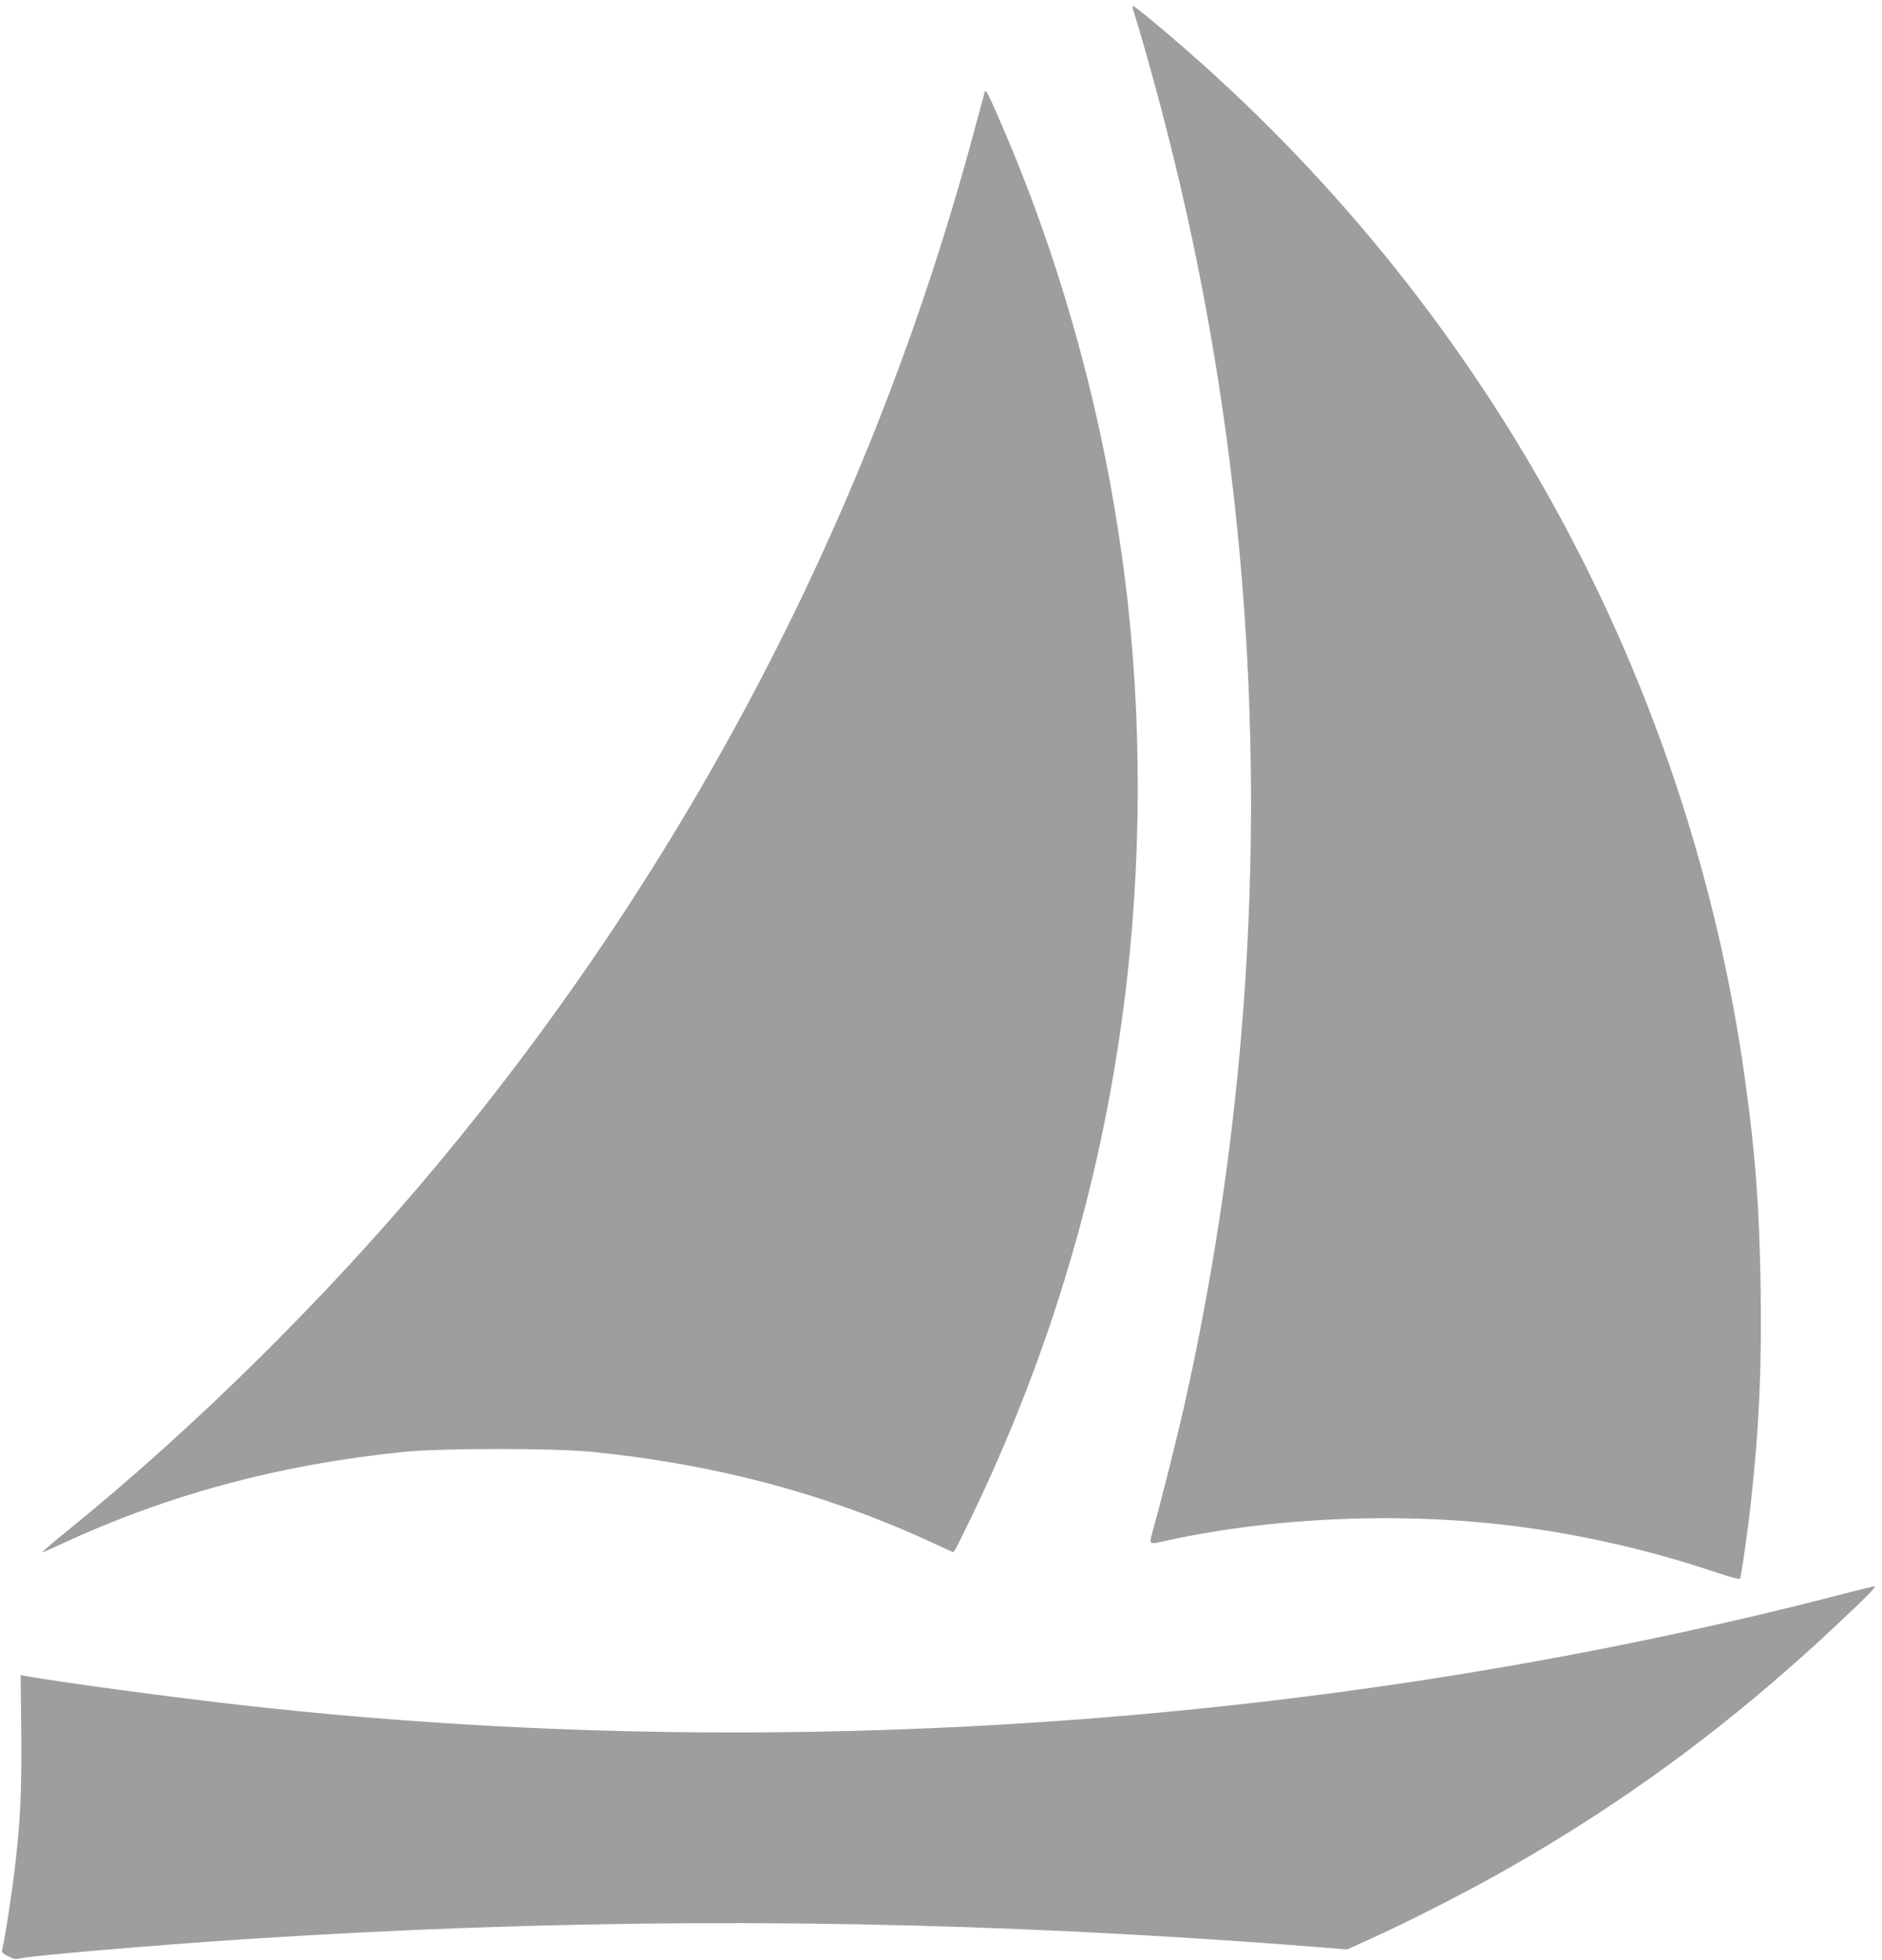
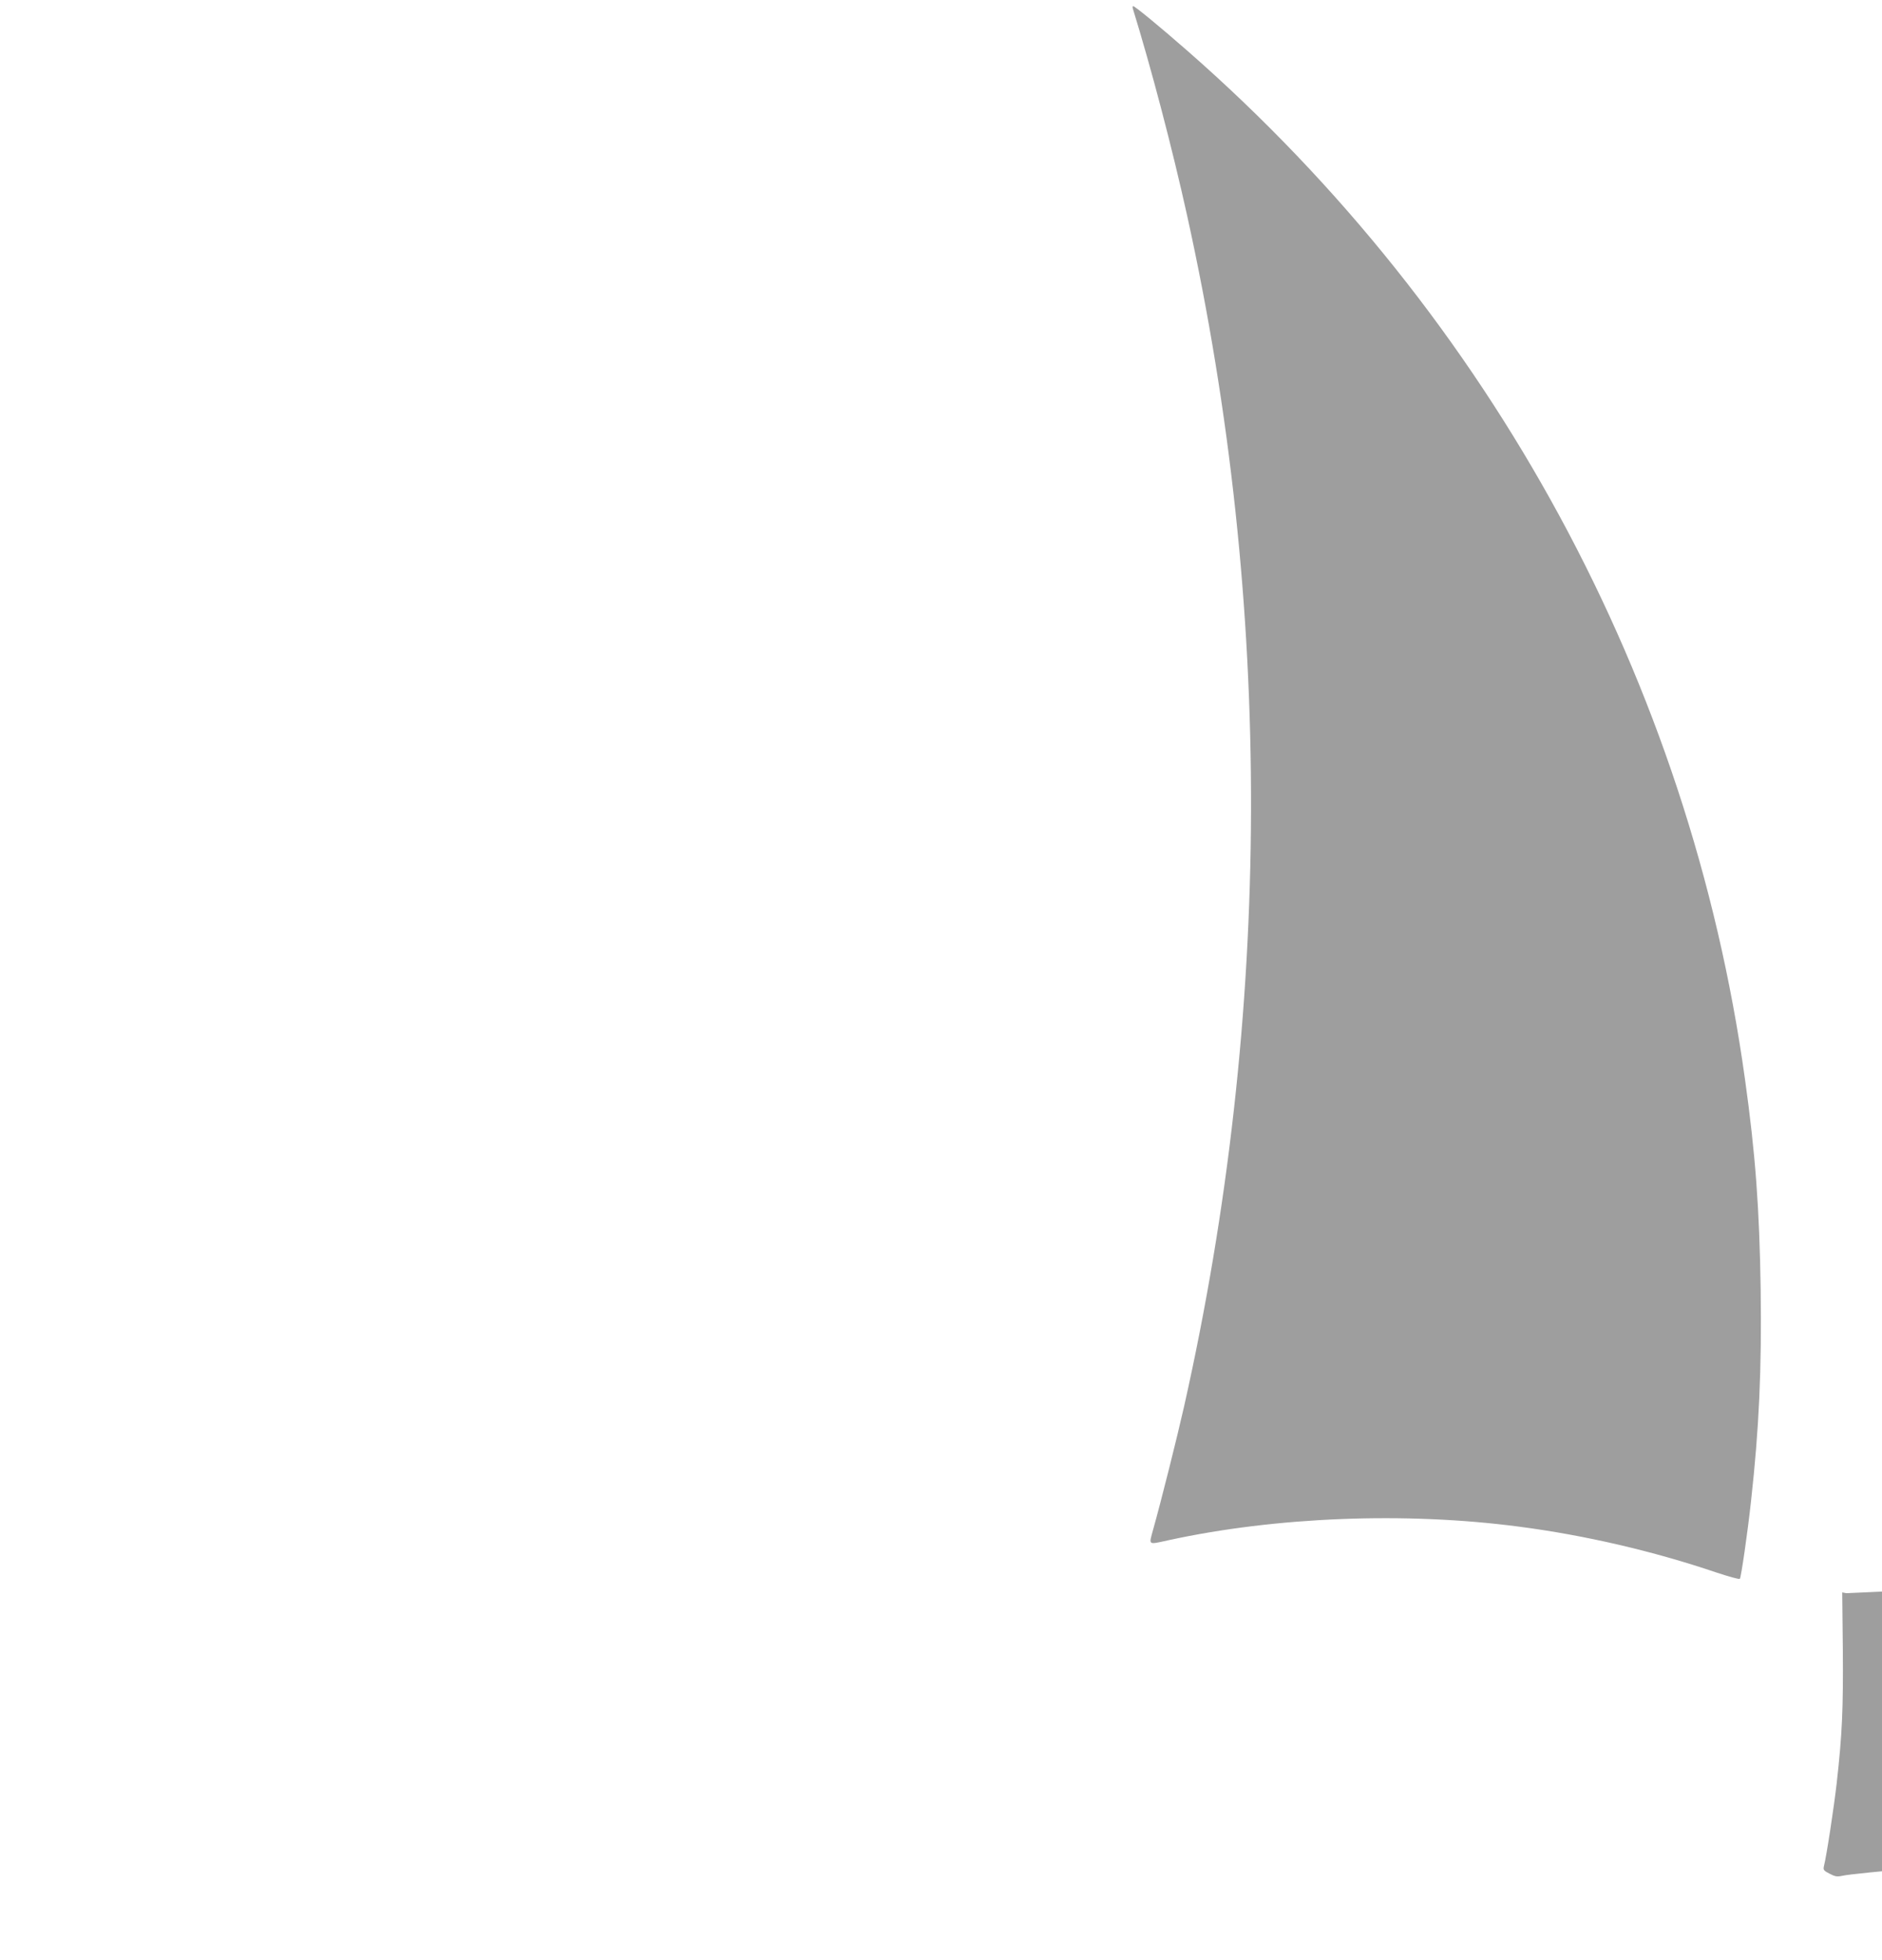
<svg xmlns="http://www.w3.org/2000/svg" version="1.0" width="1230pt" height="1280pt" viewBox="0 0 1230 1280" preserveAspectRatio="xMidYMid meet">
  <g transform="translate(0,1280) scale(0.1,-0.1)" fill="#9e9e9e" stroke="none">
    <path d="M7404 12743 c119 -385 257 -909 355 -1353 563 -2549 556 -5212 -20 -7775 -47 -208 -149 -615 -203 -807 -28 -103 -36 -98 101 -68 703 153 1549 186 2288 89 432 -56 879 -160 1290 -299 82 -27 152 -47 156 -42 8 8 51 304 73 507 53 477 70 862 63 1385 -8 527 -34 883 -103 1375 -360 2585 -1656 4974 -3640 6710 -179 157 -347 295 -358 295 -4 0 -5 -8 -2 -17z" />
-     <path d="M6436 12200 c-2 -8 -36 -133 -75 -277 -664 -2465 -1859 -4759 -3510 -6738 -713 -855 -1576 -1708 -2421 -2392 -87 -70 -156 -130 -154 -132 1 -2 54 21 116 50 703 327 1432 523 2248 606 252 25 979 25 1230 0 829 -84 1557 -281 2262 -611 l98 -45 15 22 c8 12 54 106 103 207 486 1006 810 2060 971 3155 136 925 154 1897 51 2825 -118 1056 -391 2100 -801 3063 -107 249 -126 287 -133 267z" />
-     <path d="M12065 2394 c-3301 -860 -6970 -1120 -10425 -738 -484 53 -1305 164 -1480 199 l-25 5 4 -372 c3 -387 -4 -554 -40 -873 -18 -158 -66 -475 -84 -545 -5 -22 0 -28 37 -47 36 -19 50 -21 83 -14 81 19 899 88 1480 126 1975 128 3845 138 5785 29 293 -16 799 -49 985 -64 66 -5 188 -15 270 -21 l150 -12 160 73 c243 109 645 315 895 458 772 440 1449 940 2115 1562 223 209 294 280 275 279 -8 0 -91 -21 -185 -45z" />
+     <path d="M12065 2394 l-25 5 4 -372 c3 -387 -4 -554 -40 -873 -18 -158 -66 -475 -84 -545 -5 -22 0 -28 37 -47 36 -19 50 -21 83 -14 81 19 899 88 1480 126 1975 128 3845 138 5785 29 293 -16 799 -49 985 -64 66 -5 188 -15 270 -21 l150 -12 160 73 c243 109 645 315 895 458 772 440 1449 940 2115 1562 223 209 294 280 275 279 -8 0 -91 -21 -185 -45z" />
  </g>
</svg>